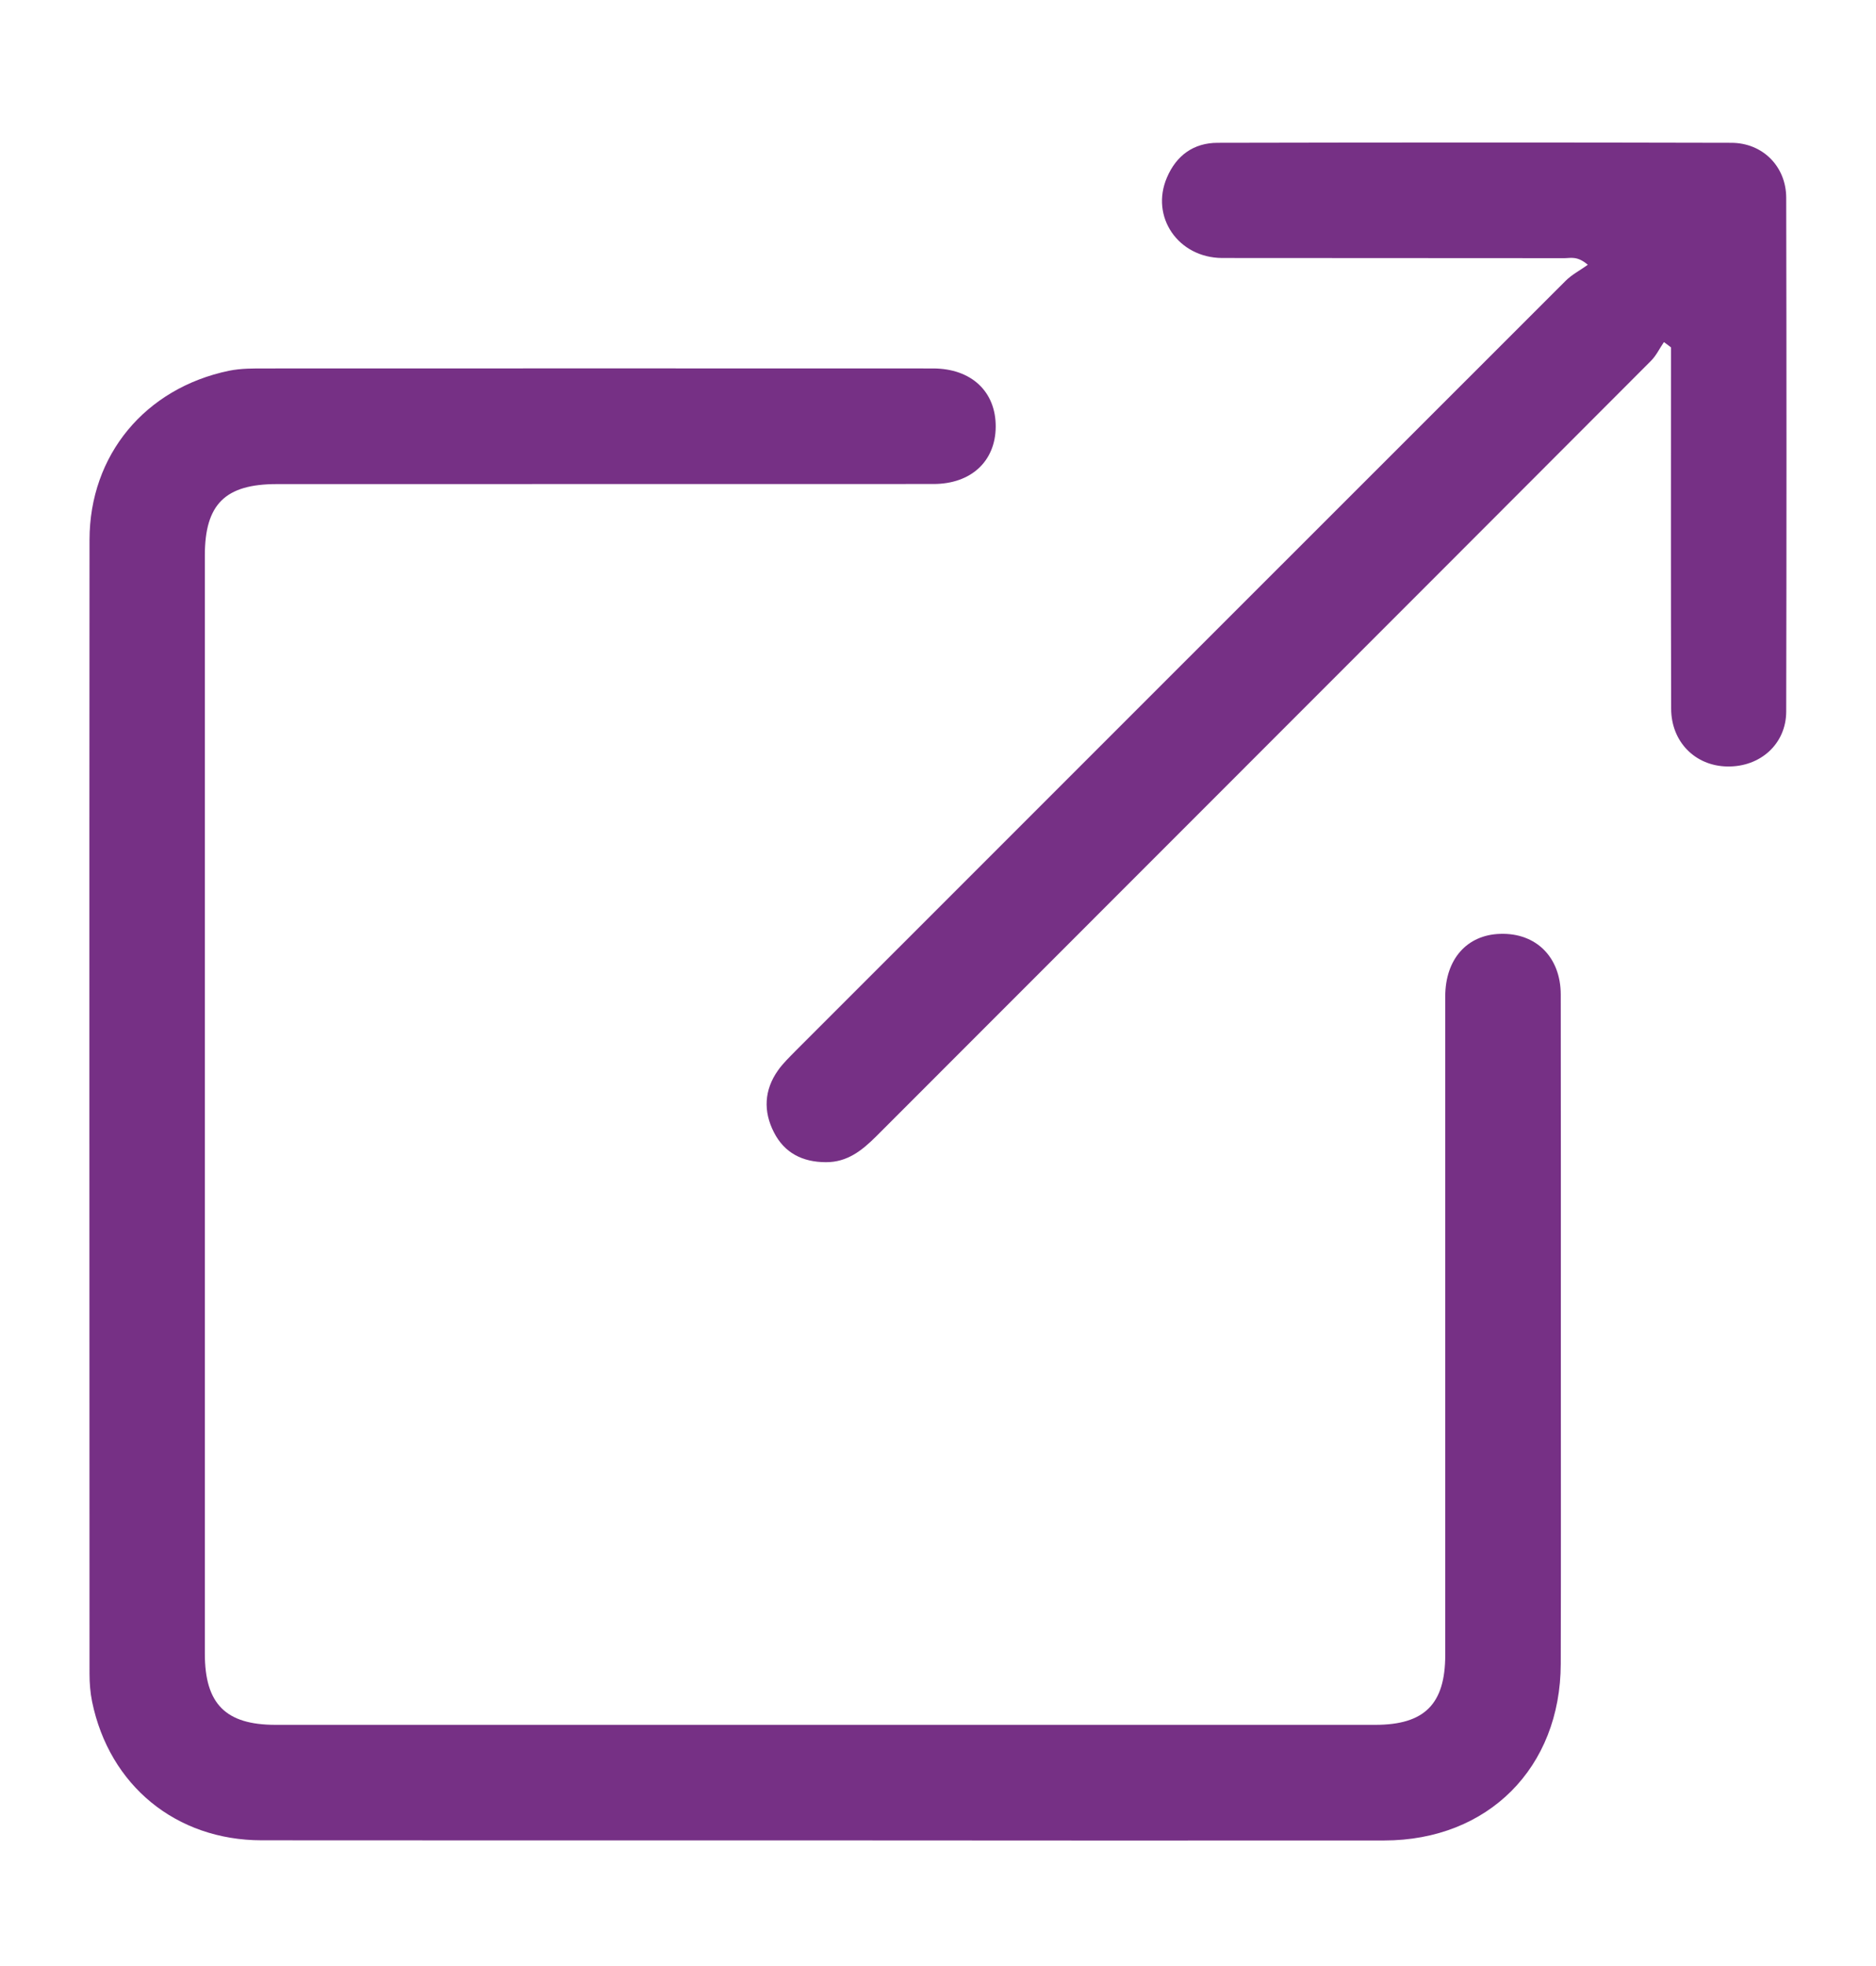
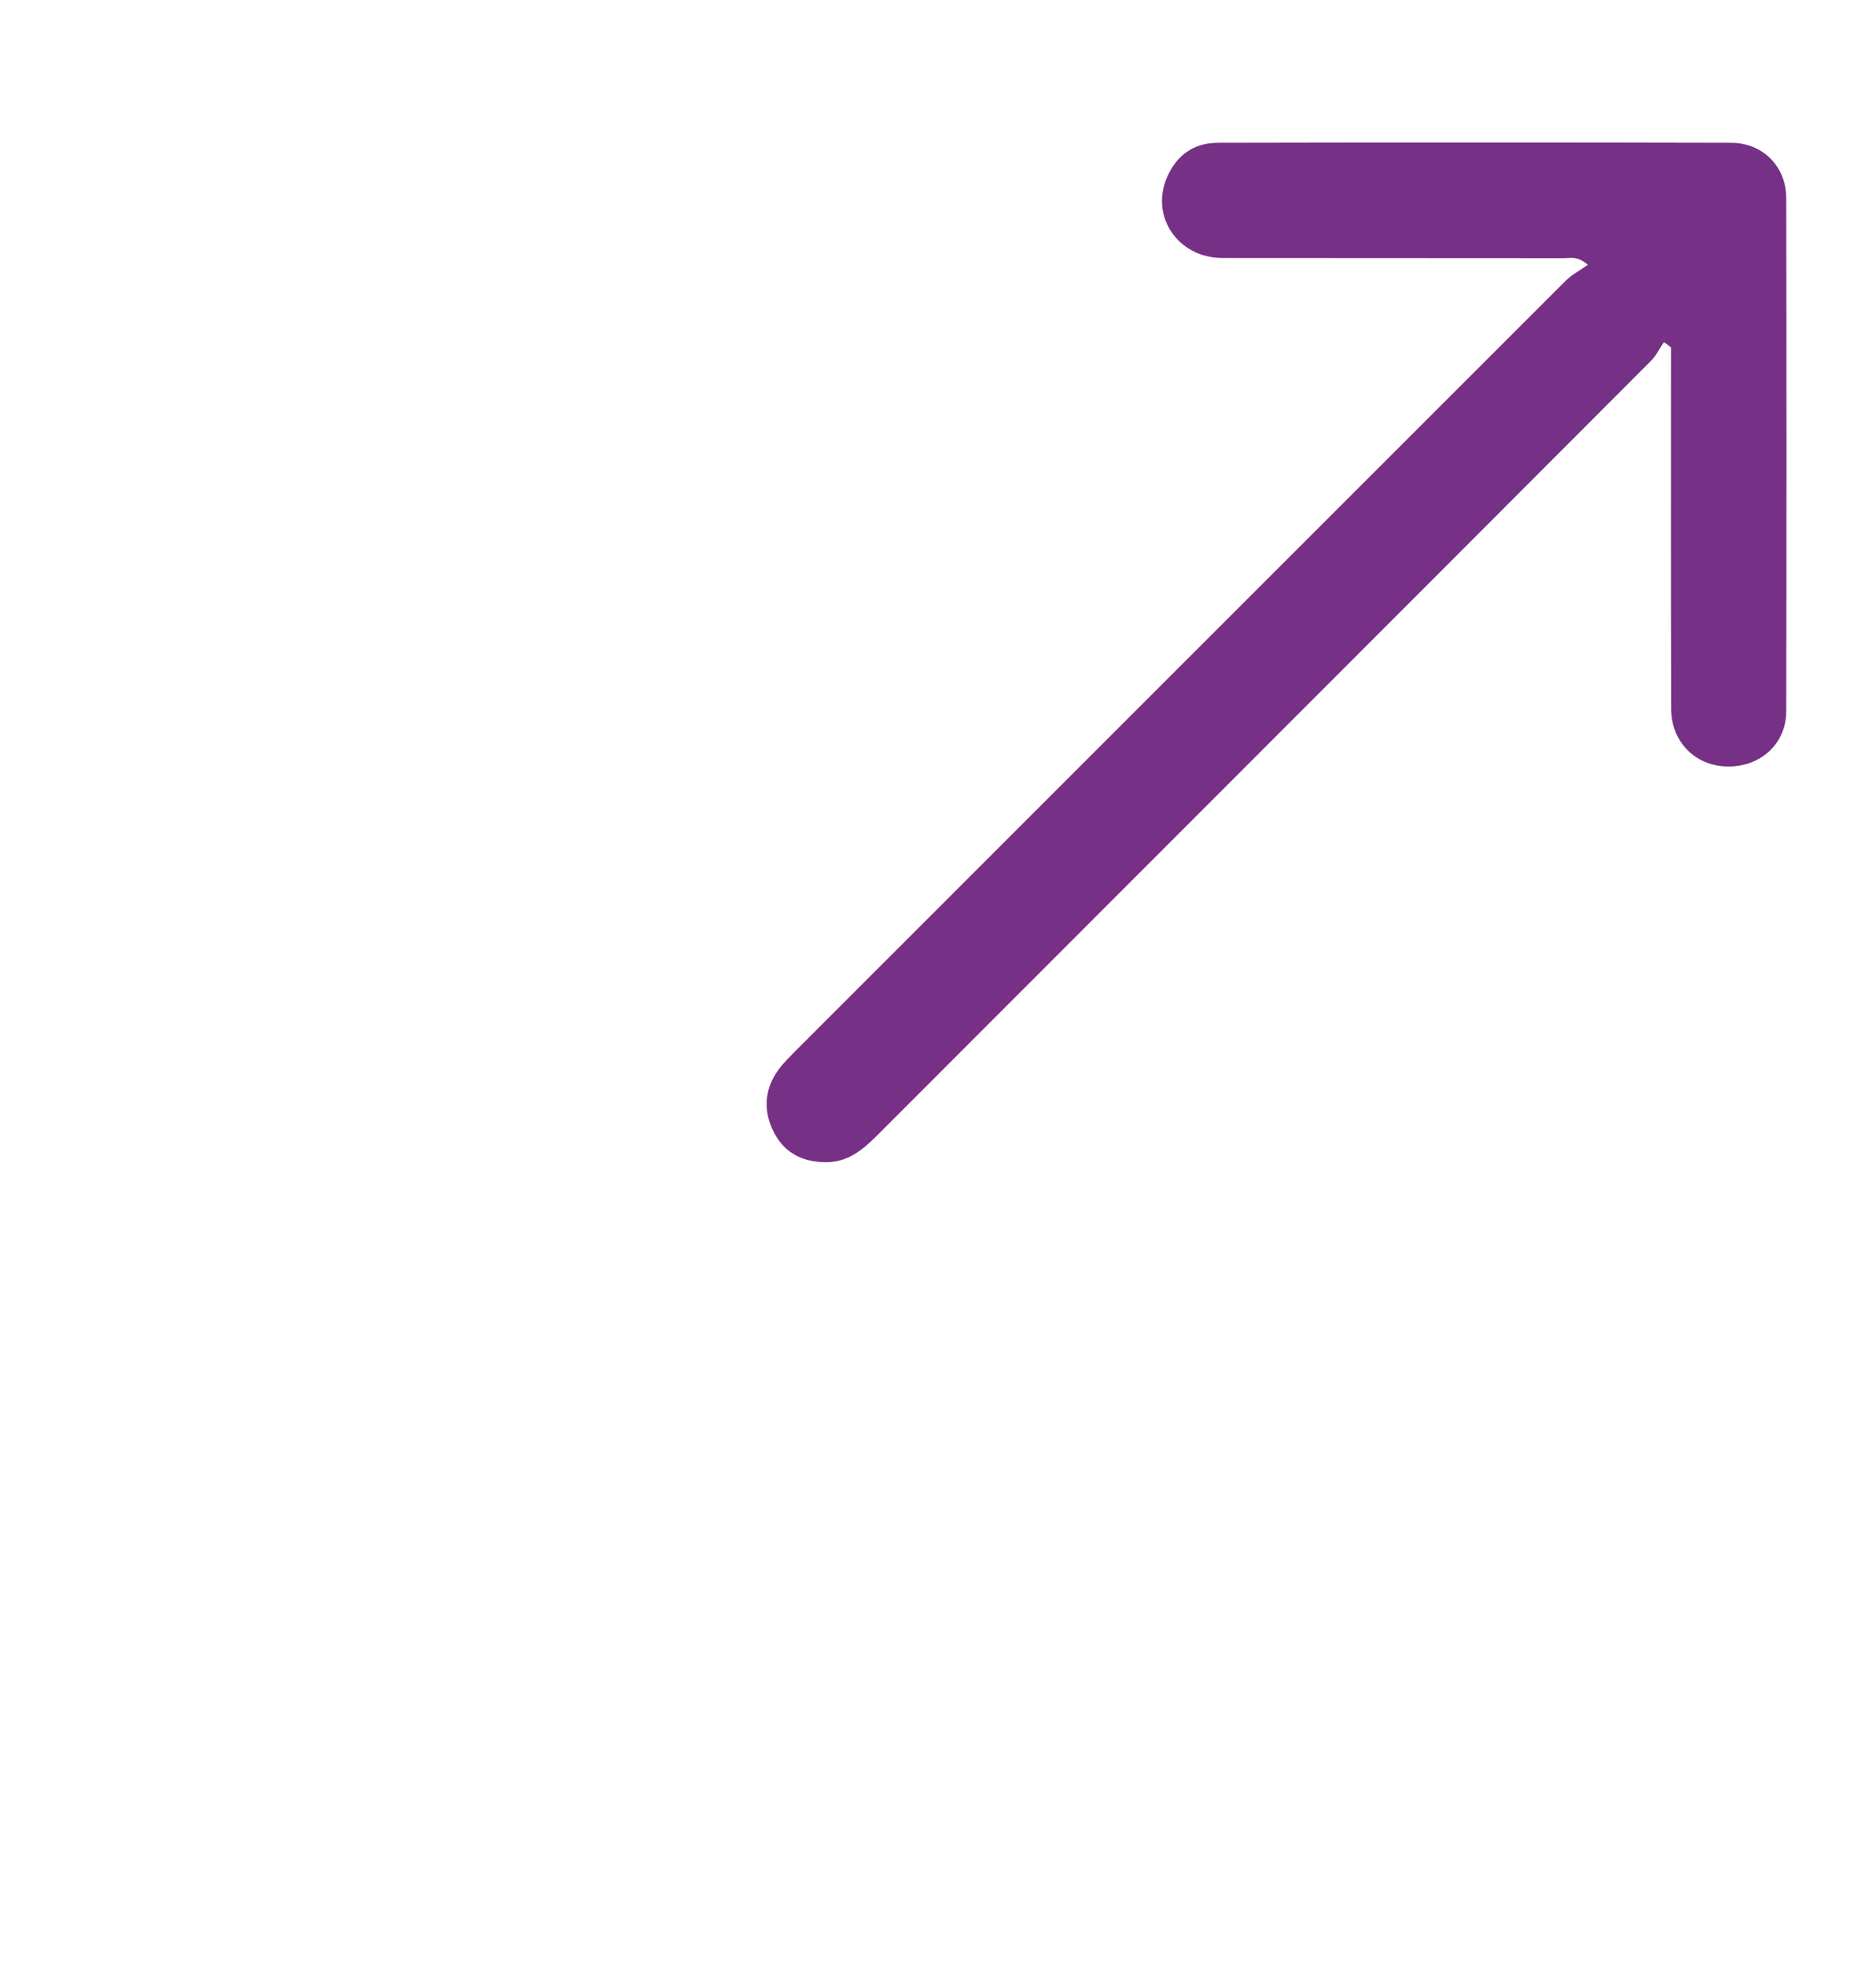
<svg xmlns="http://www.w3.org/2000/svg" id="Capa_1" x="0px" y="0px" width="21px" height="22px" viewBox="0 0 21 22" xml:space="preserve">
  <g>
-     <path fill="#763085" d="M9.231,20.594c-2.101,0-4.201,0.001-6.303-0.001c-0.957-0.001-1.704-0.613-1.897-1.551   c-0.021-0.103-0.029-0.209-0.029-0.313c-0.001-4.229-0.003-8.457,0-12.686c0-0.953,0.625-1.699,1.56-1.894   c0.138-0.028,0.274-0.026,0.413-0.026c2.488-0.001,4.979-0.001,7.469,0c0.43,0,0.705,0.26,0.702,0.654   c-0.003,0.385-0.276,0.639-0.697,0.639c-2.45,0.001-4.901,0-7.351,0.001c-0.577,0-0.805,0.225-0.805,0.798v12.29   c0,0.562,0.233,0.796,0.791,0.796h12.311c0.551,0,0.783-0.232,0.783-0.782v-7.37c0.001-0.415,0.242-0.688,0.615-0.699   c0.401-0.013,0.677,0.26,0.678,0.679c0.002,1.343,0.001,2.687,0.001,4.03c0,1.152,0.002,2.306-0.001,3.458   c-0.002,1.163-0.813,1.977-1.976,1.978C13.407,20.597,11.319,20.595,9.231,20.594L9.231,20.594z" />
    <path fill="#763085" d="M18.626,3.828C18.577,3.899,18.54,3.98,18.479,4.04c-2.889,2.894-5.781,5.784-8.672,8.677   c-0.159,0.158-0.323,0.289-0.562,0.288c-0.262-0.001-0.464-0.103-0.582-0.335c-0.12-0.234-0.109-0.473,0.045-0.691   c0.056-0.08,0.129-0.149,0.198-0.22c2.873-2.872,5.745-5.745,8.62-8.617c0.069-0.069,0.16-0.116,0.248-0.179   c-0.118-0.102-0.193-0.074-0.261-0.074c-1.277-0.002-2.556,0-3.833-0.002c-0.492-0.003-0.806-0.462-0.617-0.901   c0.105-0.246,0.298-0.388,0.568-0.388c1.916-0.004,3.832-0.005,5.748,0c0.352,0,0.615,0.264,0.616,0.615   c0.004,1.916,0.004,3.832,0,5.749c-0.001,0.363-0.29,0.621-0.658,0.615c-0.359-0.005-0.629-0.274-0.63-0.646   c-0.004-1.277-0.002-2.556-0.002-3.832V3.887C18.68,3.866,18.652,3.848,18.626,3.828" />
  </g>
</svg>